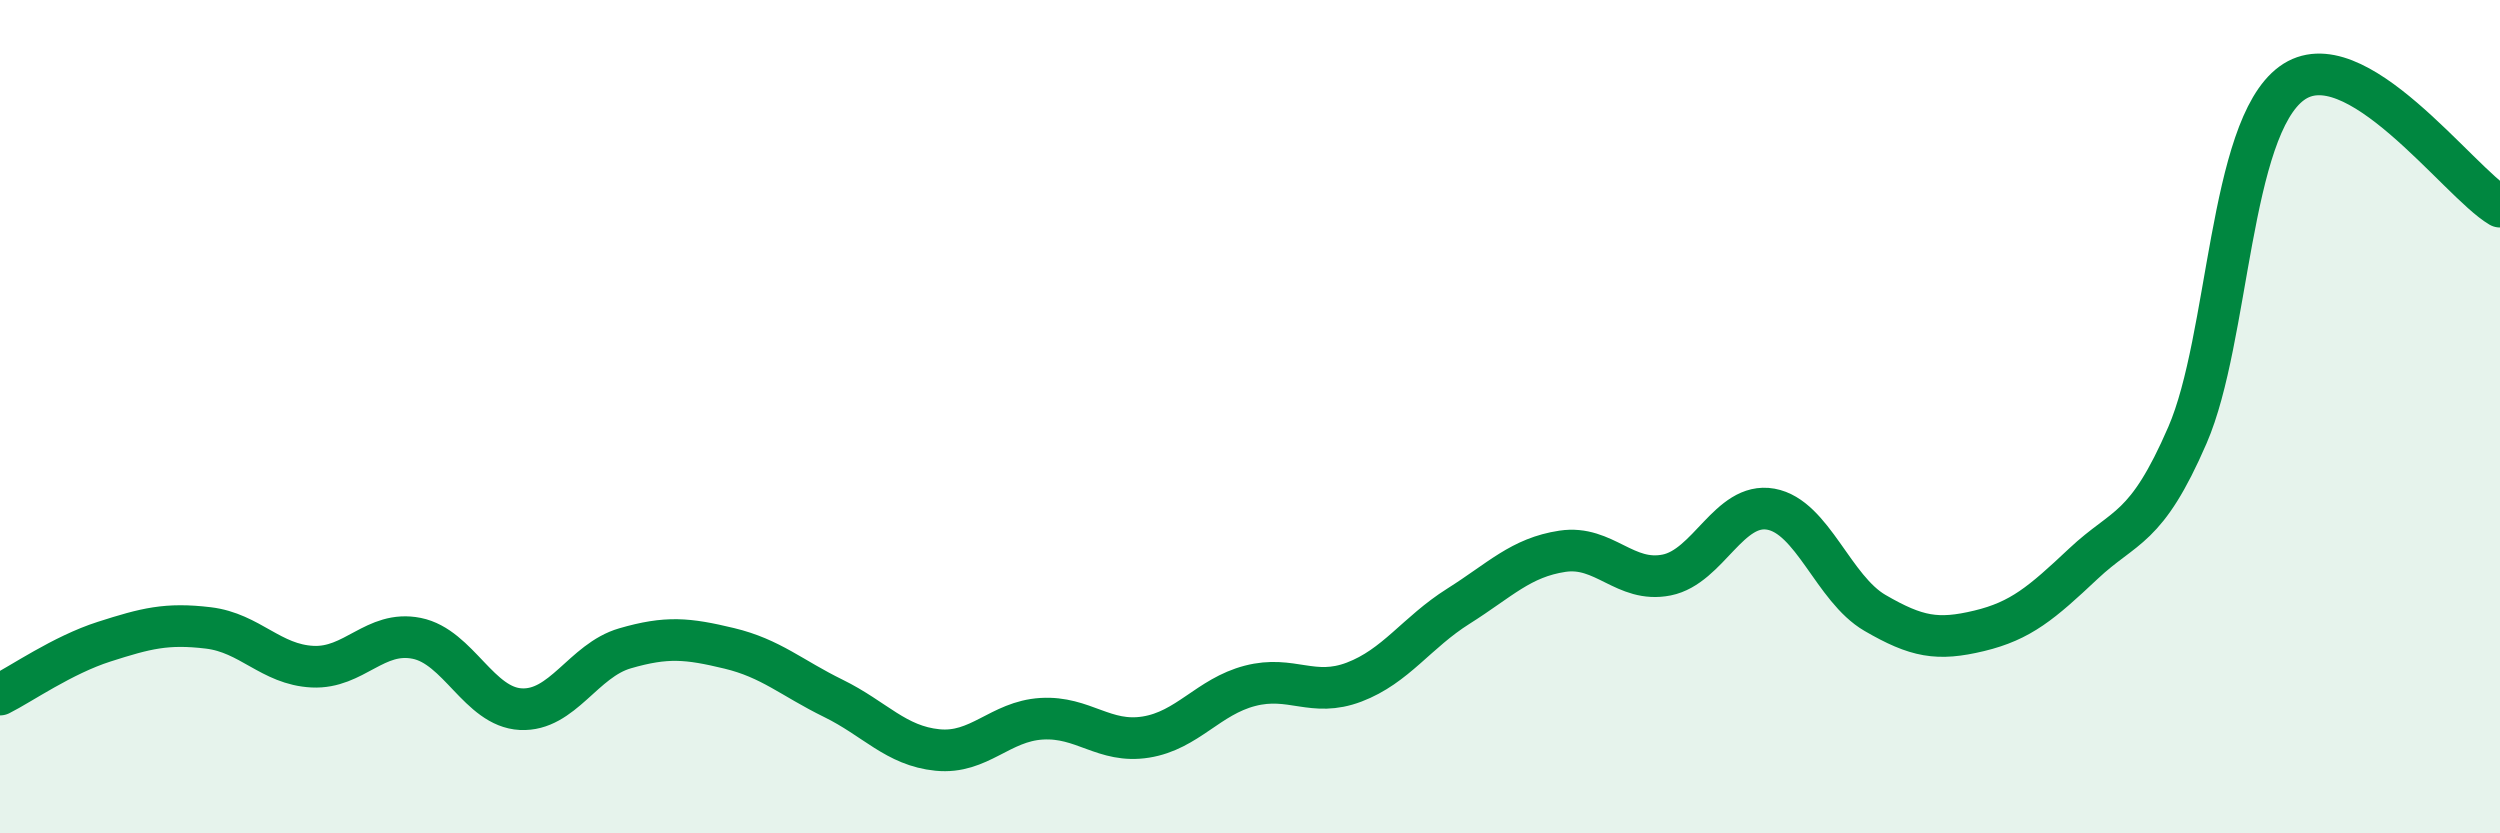
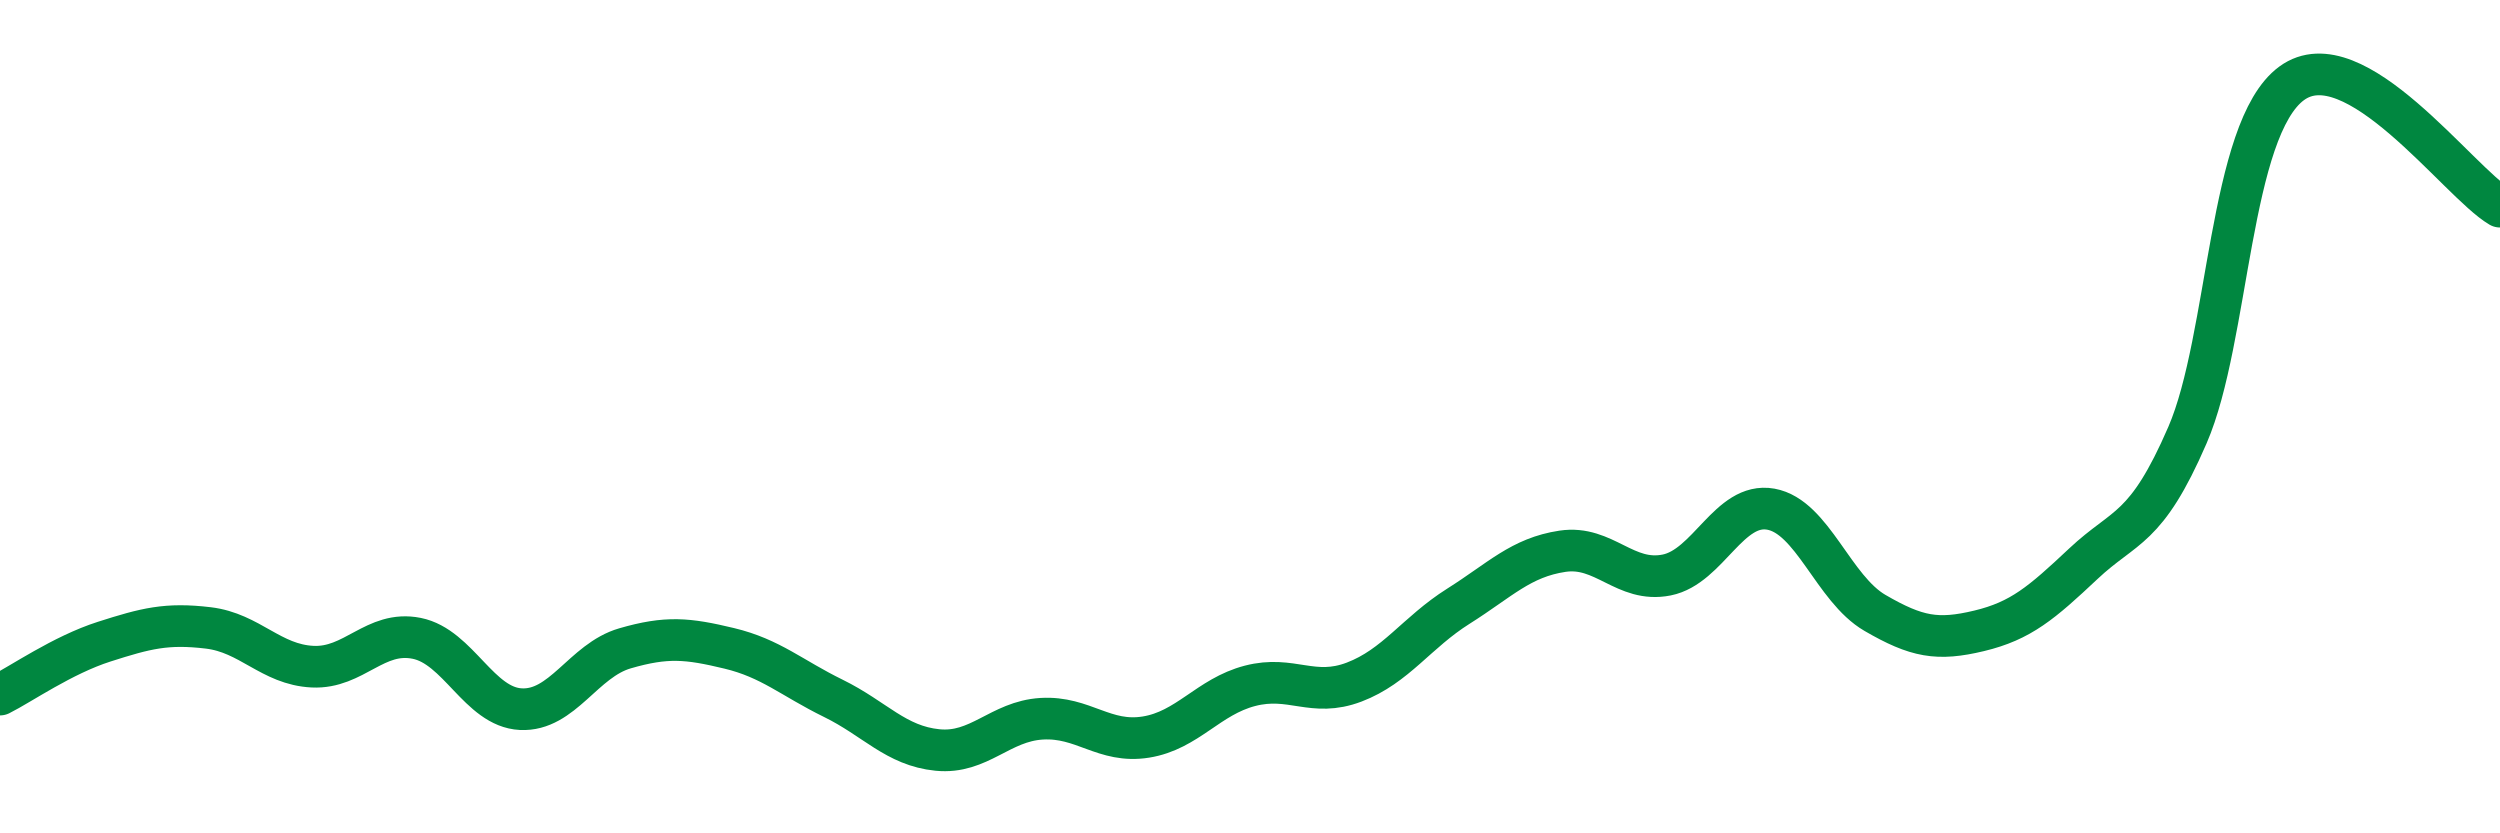
<svg xmlns="http://www.w3.org/2000/svg" width="60" height="20" viewBox="0 0 60 20">
-   <path d="M 0,16.67 C 0.5,16.42 1.5,15.72 2.5,15.4 C 3.5,15.08 4,14.95 5,15.07 C 6,15.19 6.5,15.95 7.5,16 C 8.5,16.05 9,15.12 10,15.32 C 11,15.52 11.5,16.97 12.5,17.02 C 13.5,17.07 14,15.85 15,15.56 C 16,15.27 16.5,15.32 17.5,15.56 C 18.5,15.8 19,16.27 20,16.76 C 21,17.25 21.5,17.9 22.5,18 C 23.5,18.1 24,17.31 25,17.25 C 26,17.19 26.5,17.85 27.5,17.69 C 28.5,17.53 29,16.72 30,16.46 C 31,16.2 31.5,16.75 32.5,16.37 C 33.5,15.99 34,15.18 35,14.55 C 36,13.92 36.5,13.38 37.5,13.23 C 38.5,13.08 39,14 40,13.8 C 41,13.6 41.5,12.04 42.5,12.22 C 43.5,12.4 44,14.13 45,14.71 C 46,15.29 46.5,15.38 47.5,15.14 C 48.5,14.9 49,14.47 50,13.53 C 51,12.59 51.5,12.75 52.5,10.44 C 53.5,8.13 53.5,3.1 55,2 C 56.5,0.9 59,4.37 60,4.96L60 20L0 20Z" fill="#008740" opacity="0.1" stroke-linecap="round" stroke-linejoin="round" />
  <path d="M 0,16.67 C 0.5,16.42 1.5,15.72 2.5,15.4 C 3.5,15.08 4,14.95 5,15.07 C 6,15.19 6.5,15.95 7.5,16 C 8.5,16.05 9,15.12 10,15.32 C 11,15.52 11.5,16.97 12.5,17.02 C 13.5,17.07 14,15.85 15,15.56 C 16,15.27 16.5,15.32 17.5,15.56 C 18.5,15.8 19,16.27 20,16.76 C 21,17.25 21.5,17.9 22.5,18 C 23.5,18.1 24,17.31 25,17.25 C 26,17.19 26.5,17.85 27.5,17.69 C 28.5,17.53 29,16.72 30,16.46 C 31,16.2 31.5,16.75 32.5,16.37 C 33.5,15.99 34,15.18 35,14.55 C 36,13.92 36.5,13.38 37.5,13.23 C 38.5,13.08 39,14 40,13.8 C 41,13.6 41.5,12.04 42.5,12.22 C 43.5,12.4 44,14.13 45,14.71 C 46,15.29 46.5,15.38 47.5,15.14 C 48.5,14.9 49,14.47 50,13.53 C 51,12.59 51.5,12.75 52.5,10.44 C 53.5,8.13 53.5,3.1 55,2 C 56.5,0.9 59,4.37 60,4.96" stroke="#008740" stroke-width="1" fill="none" stroke-linecap="round" stroke-linejoin="round" />
</svg>